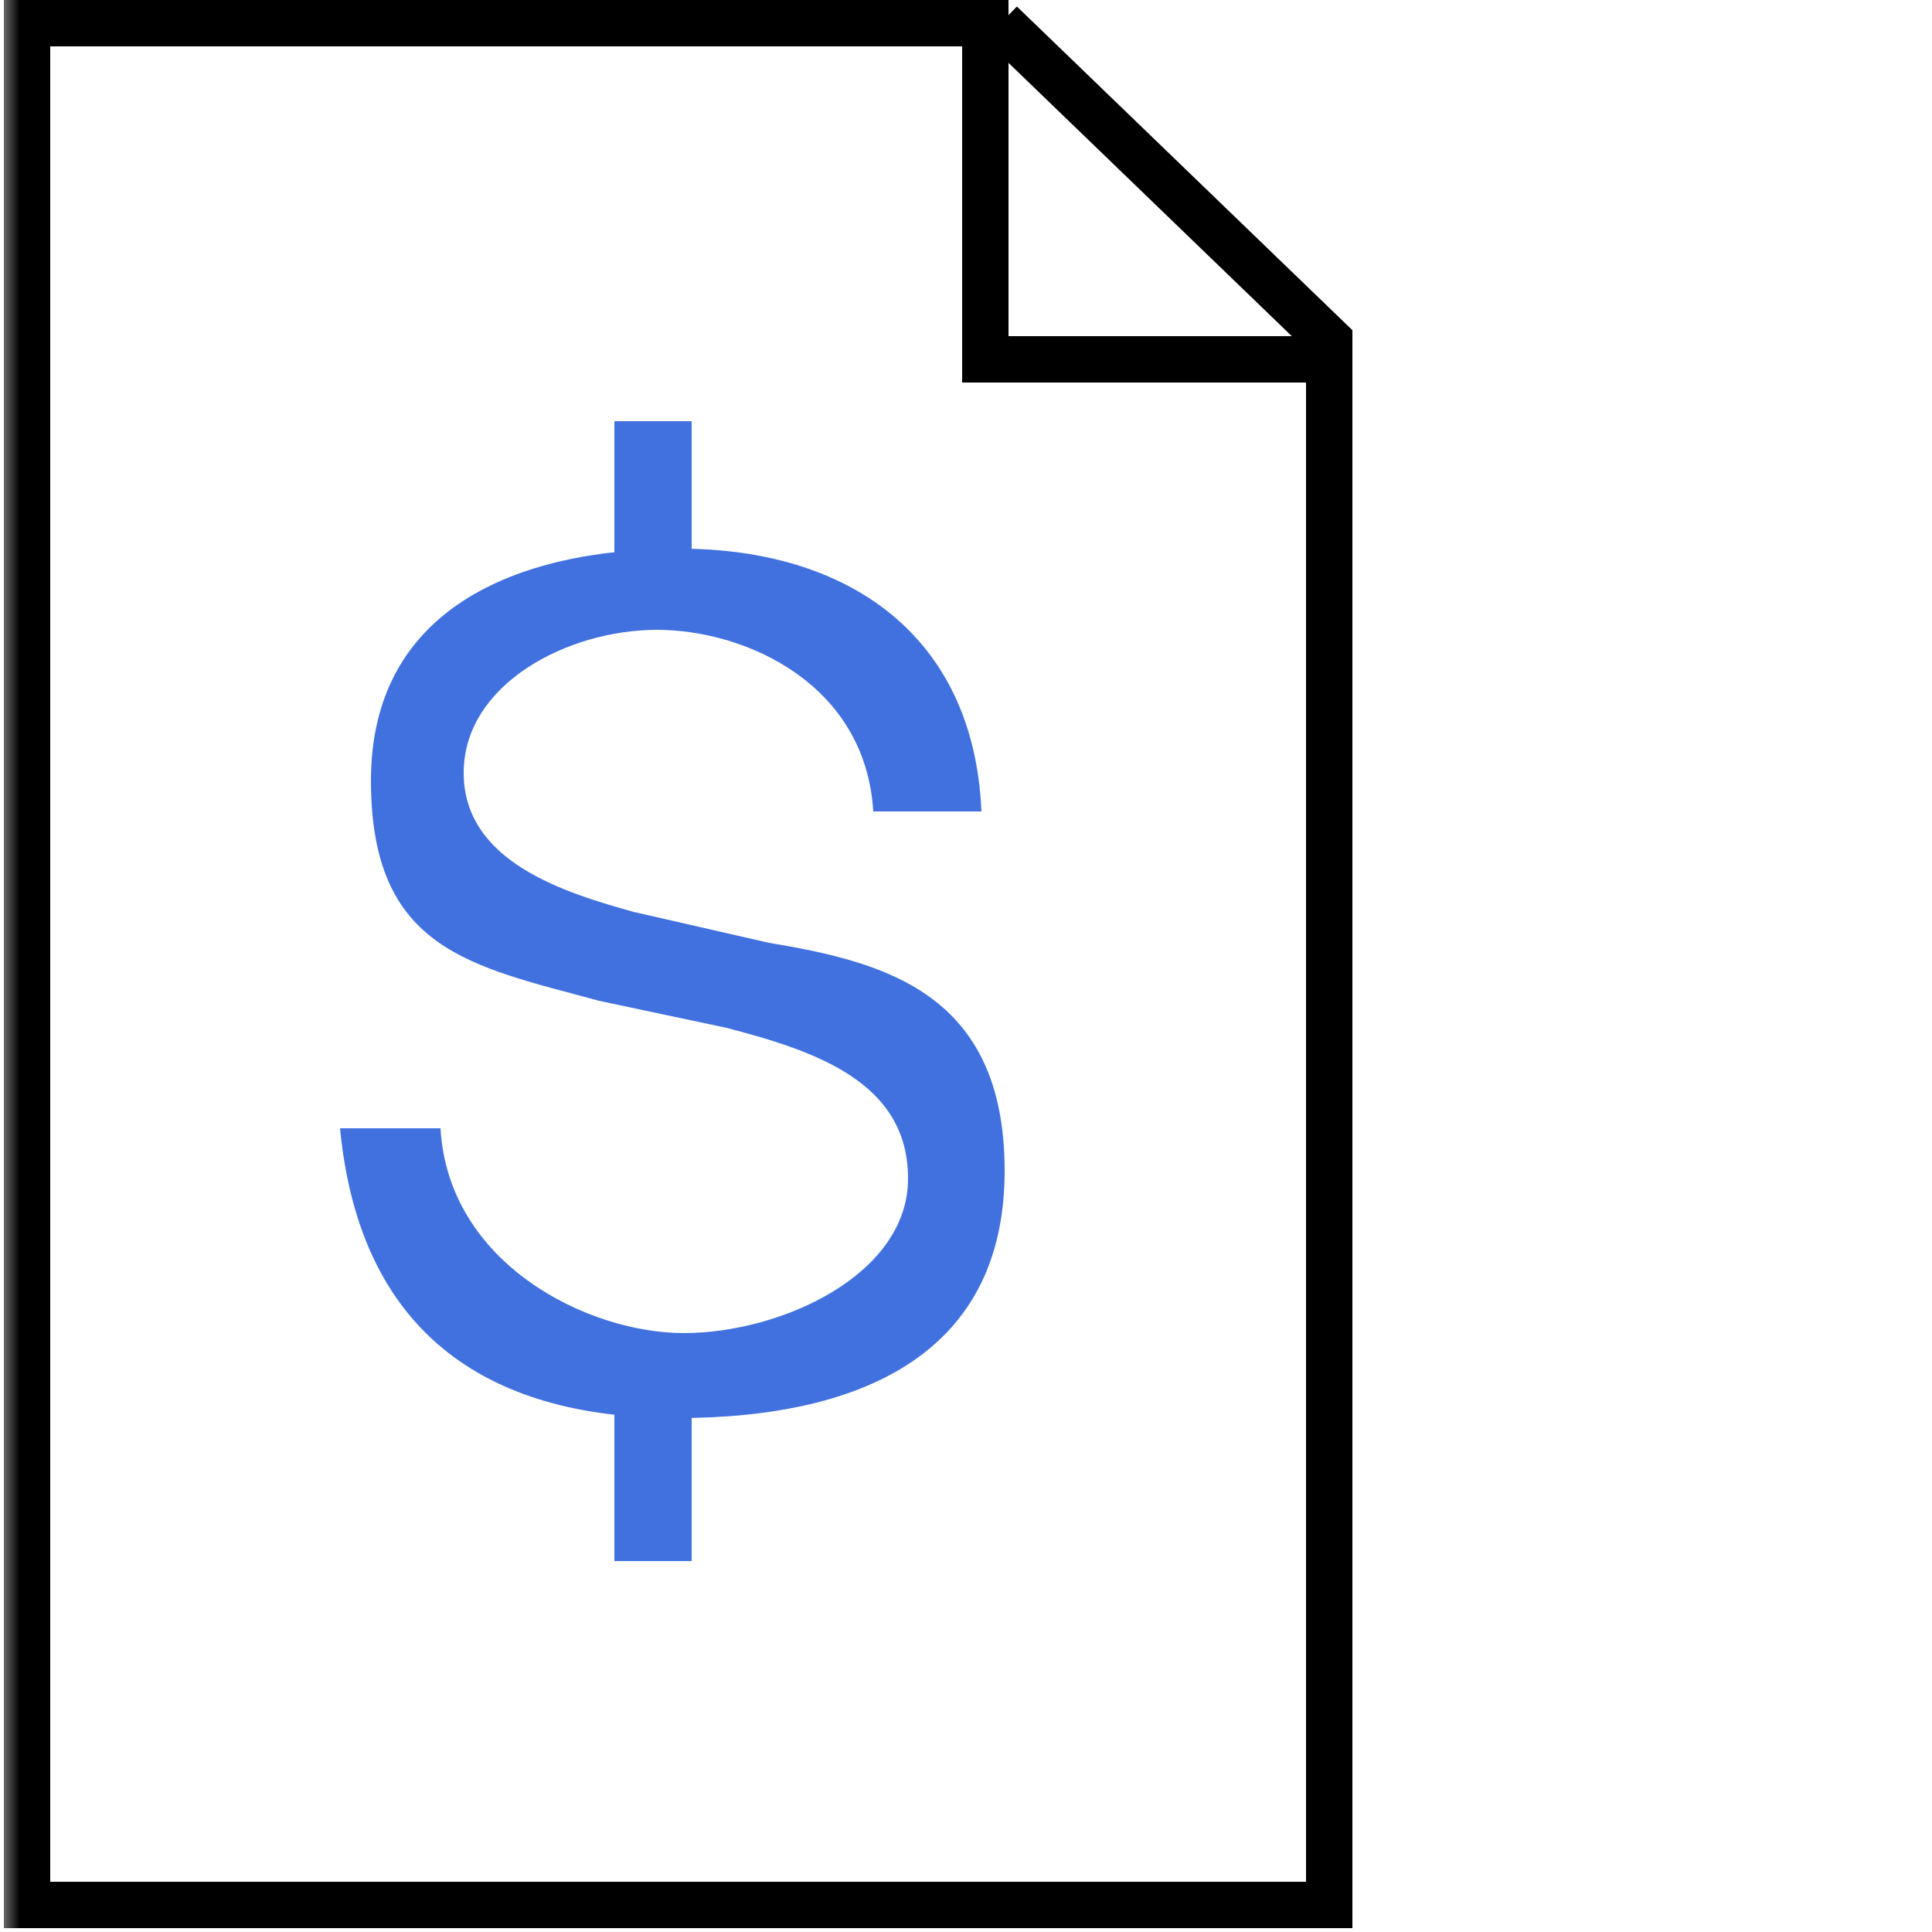
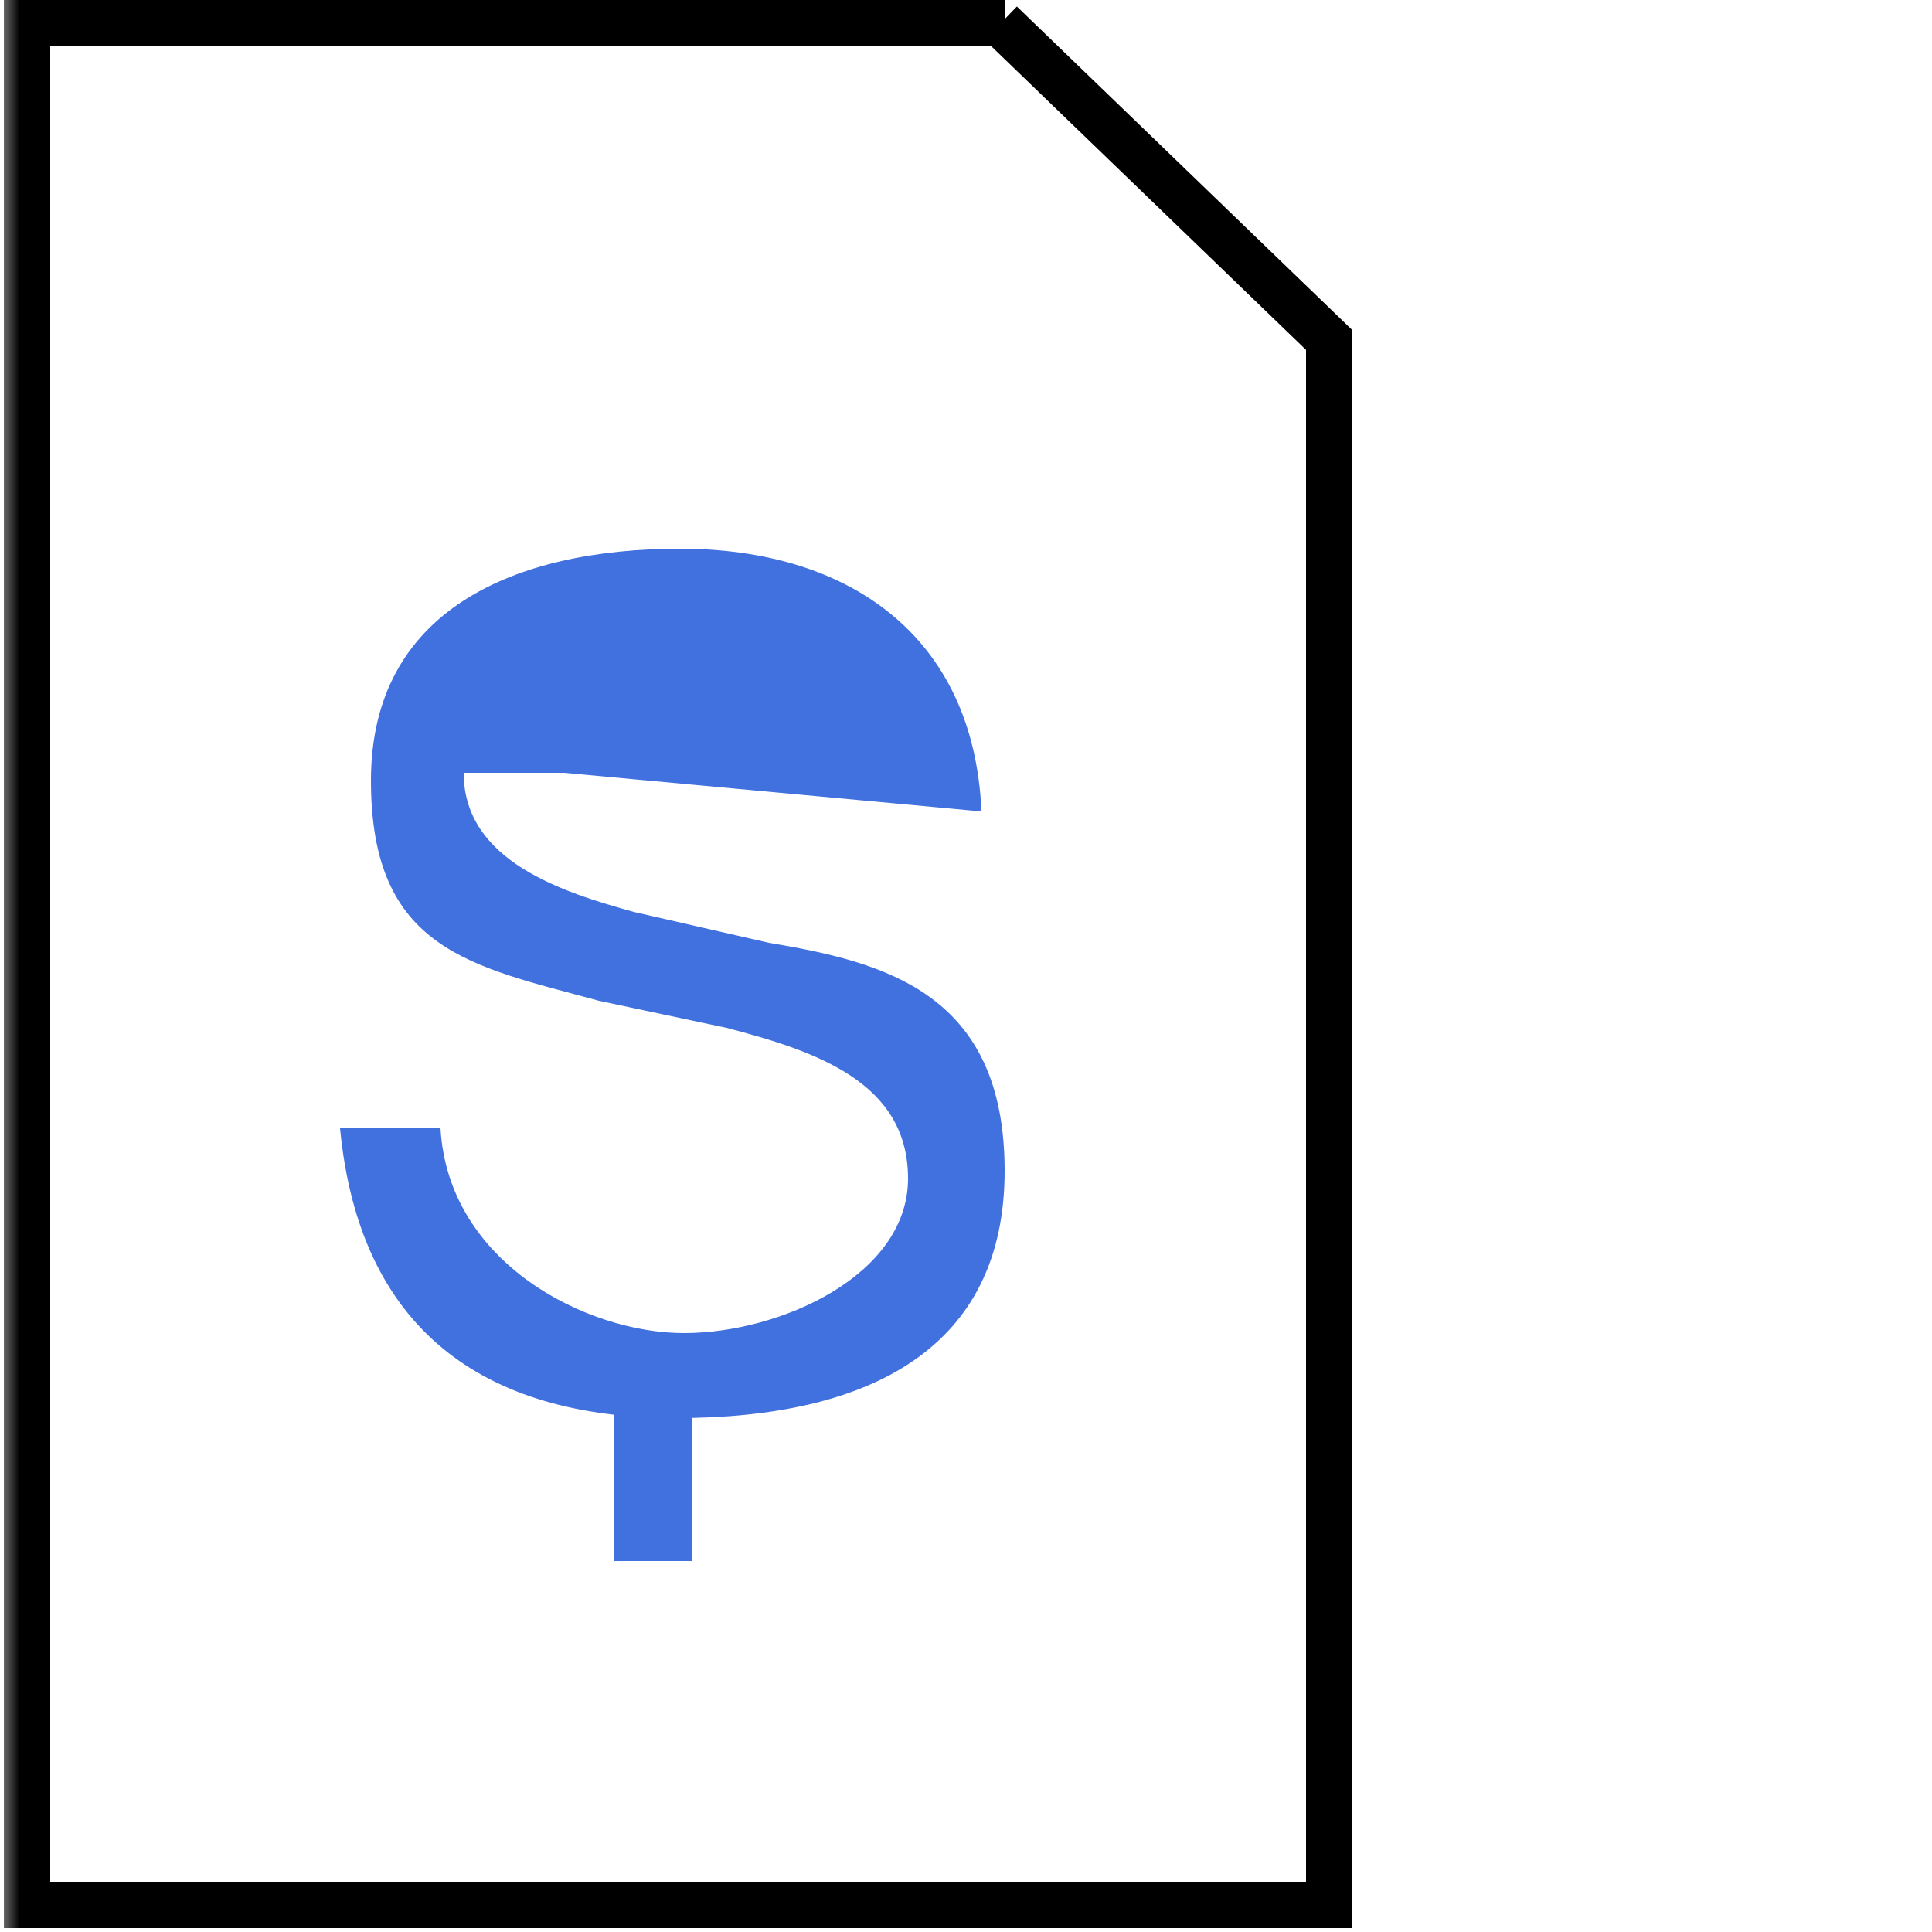
<svg xmlns="http://www.w3.org/2000/svg" id="Layer_1" version="1.1" viewBox="0 0 50 50">
  <defs>
    <style>
      .st0 {
        stroke: #000;
        stroke-width: 1.2px;
      }

      .st0, .st1 {
        fill: none;
      }

      .st2 {
        fill: #fff;
      }

      .st3 {
        mask: url(#mask1);
      }

      .st4 {
        fill: #4171df;
      }

      .st1 {
        stroke: #4171df;
        stroke-linecap: square;
        stroke-width: 2px;
      }
    </style>
    <mask id="mask1" data-name="mask" x="0" y="-6.2" width="62.4" height="62.4" maskUnits="userSpaceOnUse">
      <g id="mask-2">
        <rect id="path-1" class="st2" x="0" y="-6.2" width="62.4" height="62.4" />
      </g>
    </mask>
  </defs>
  <g id="Pricing-_x26_-Promotion">
    <g id="D_Kohler_UI_Industrial-Pricing_Lead-1.1">
      <g id="Cards">
        <g id="Card">
          <g id="Icon">
            <g class="st3">
              <g id="icon">
                <g>
                  <g id="frame">
                    <path id="Path-3" class="st0" d="M25.9.6l8.5,8.2v40.5H.7V.6h25.3Z" />
-                     <polyline id="Path-2" class="st0" points="25.5 0 25.5 9.3 34.9 9.3" />
                  </g>
                  <g id="s">
-                     <path id="Path" class="st4" d="M25.4,21c-.2-4.6-3.5-6.8-7.8-6.8s-8,1.6-8,6,2.6,4.8,5.9,5.7l3.3.7c2.3.6,4.7,1.4,4.7,3.9s-3.3,4-5.8,4-6.1-1.8-6.3-5.3h-2.6c.5,5.2,3.7,7.5,8.7,7.5s8.5-1.8,8.5-6.4-3.1-5.4-6.1-5.9l-3.5-.8c-1.8-.5-4.4-1.3-4.4-3.6s2.7-3.7,5-3.7,5.4,1.4,5.6,4.7h2.6Z" />
-                     <line id="Line-2" class="st1" x1="16.9" y1="14.4" x2="16.9" y2="11.9" />
+                     <path id="Path" class="st4" d="M25.4,21c-.2-4.6-3.5-6.8-7.8-6.8s-8,1.6-8,6,2.6,4.8,5.9,5.7l3.3.7c2.3.6,4.7,1.4,4.7,3.9s-3.3,4-5.8,4-6.1-1.8-6.3-5.3h-2.6c.5,5.2,3.7,7.5,8.7,7.5s8.5-1.8,8.5-6.4-3.1-5.4-6.1-5.9l-3.5-.8c-1.8-.5-4.4-1.3-4.4-3.6h2.6Z" />
                    <line id="Line-2-Copy" class="st1" x1="16.9" y1="39.4" x2="16.9" y2="36.9" />
                  </g>
                </g>
              </g>
            </g>
          </g>
        </g>
      </g>
    </g>
  </g>
</svg>